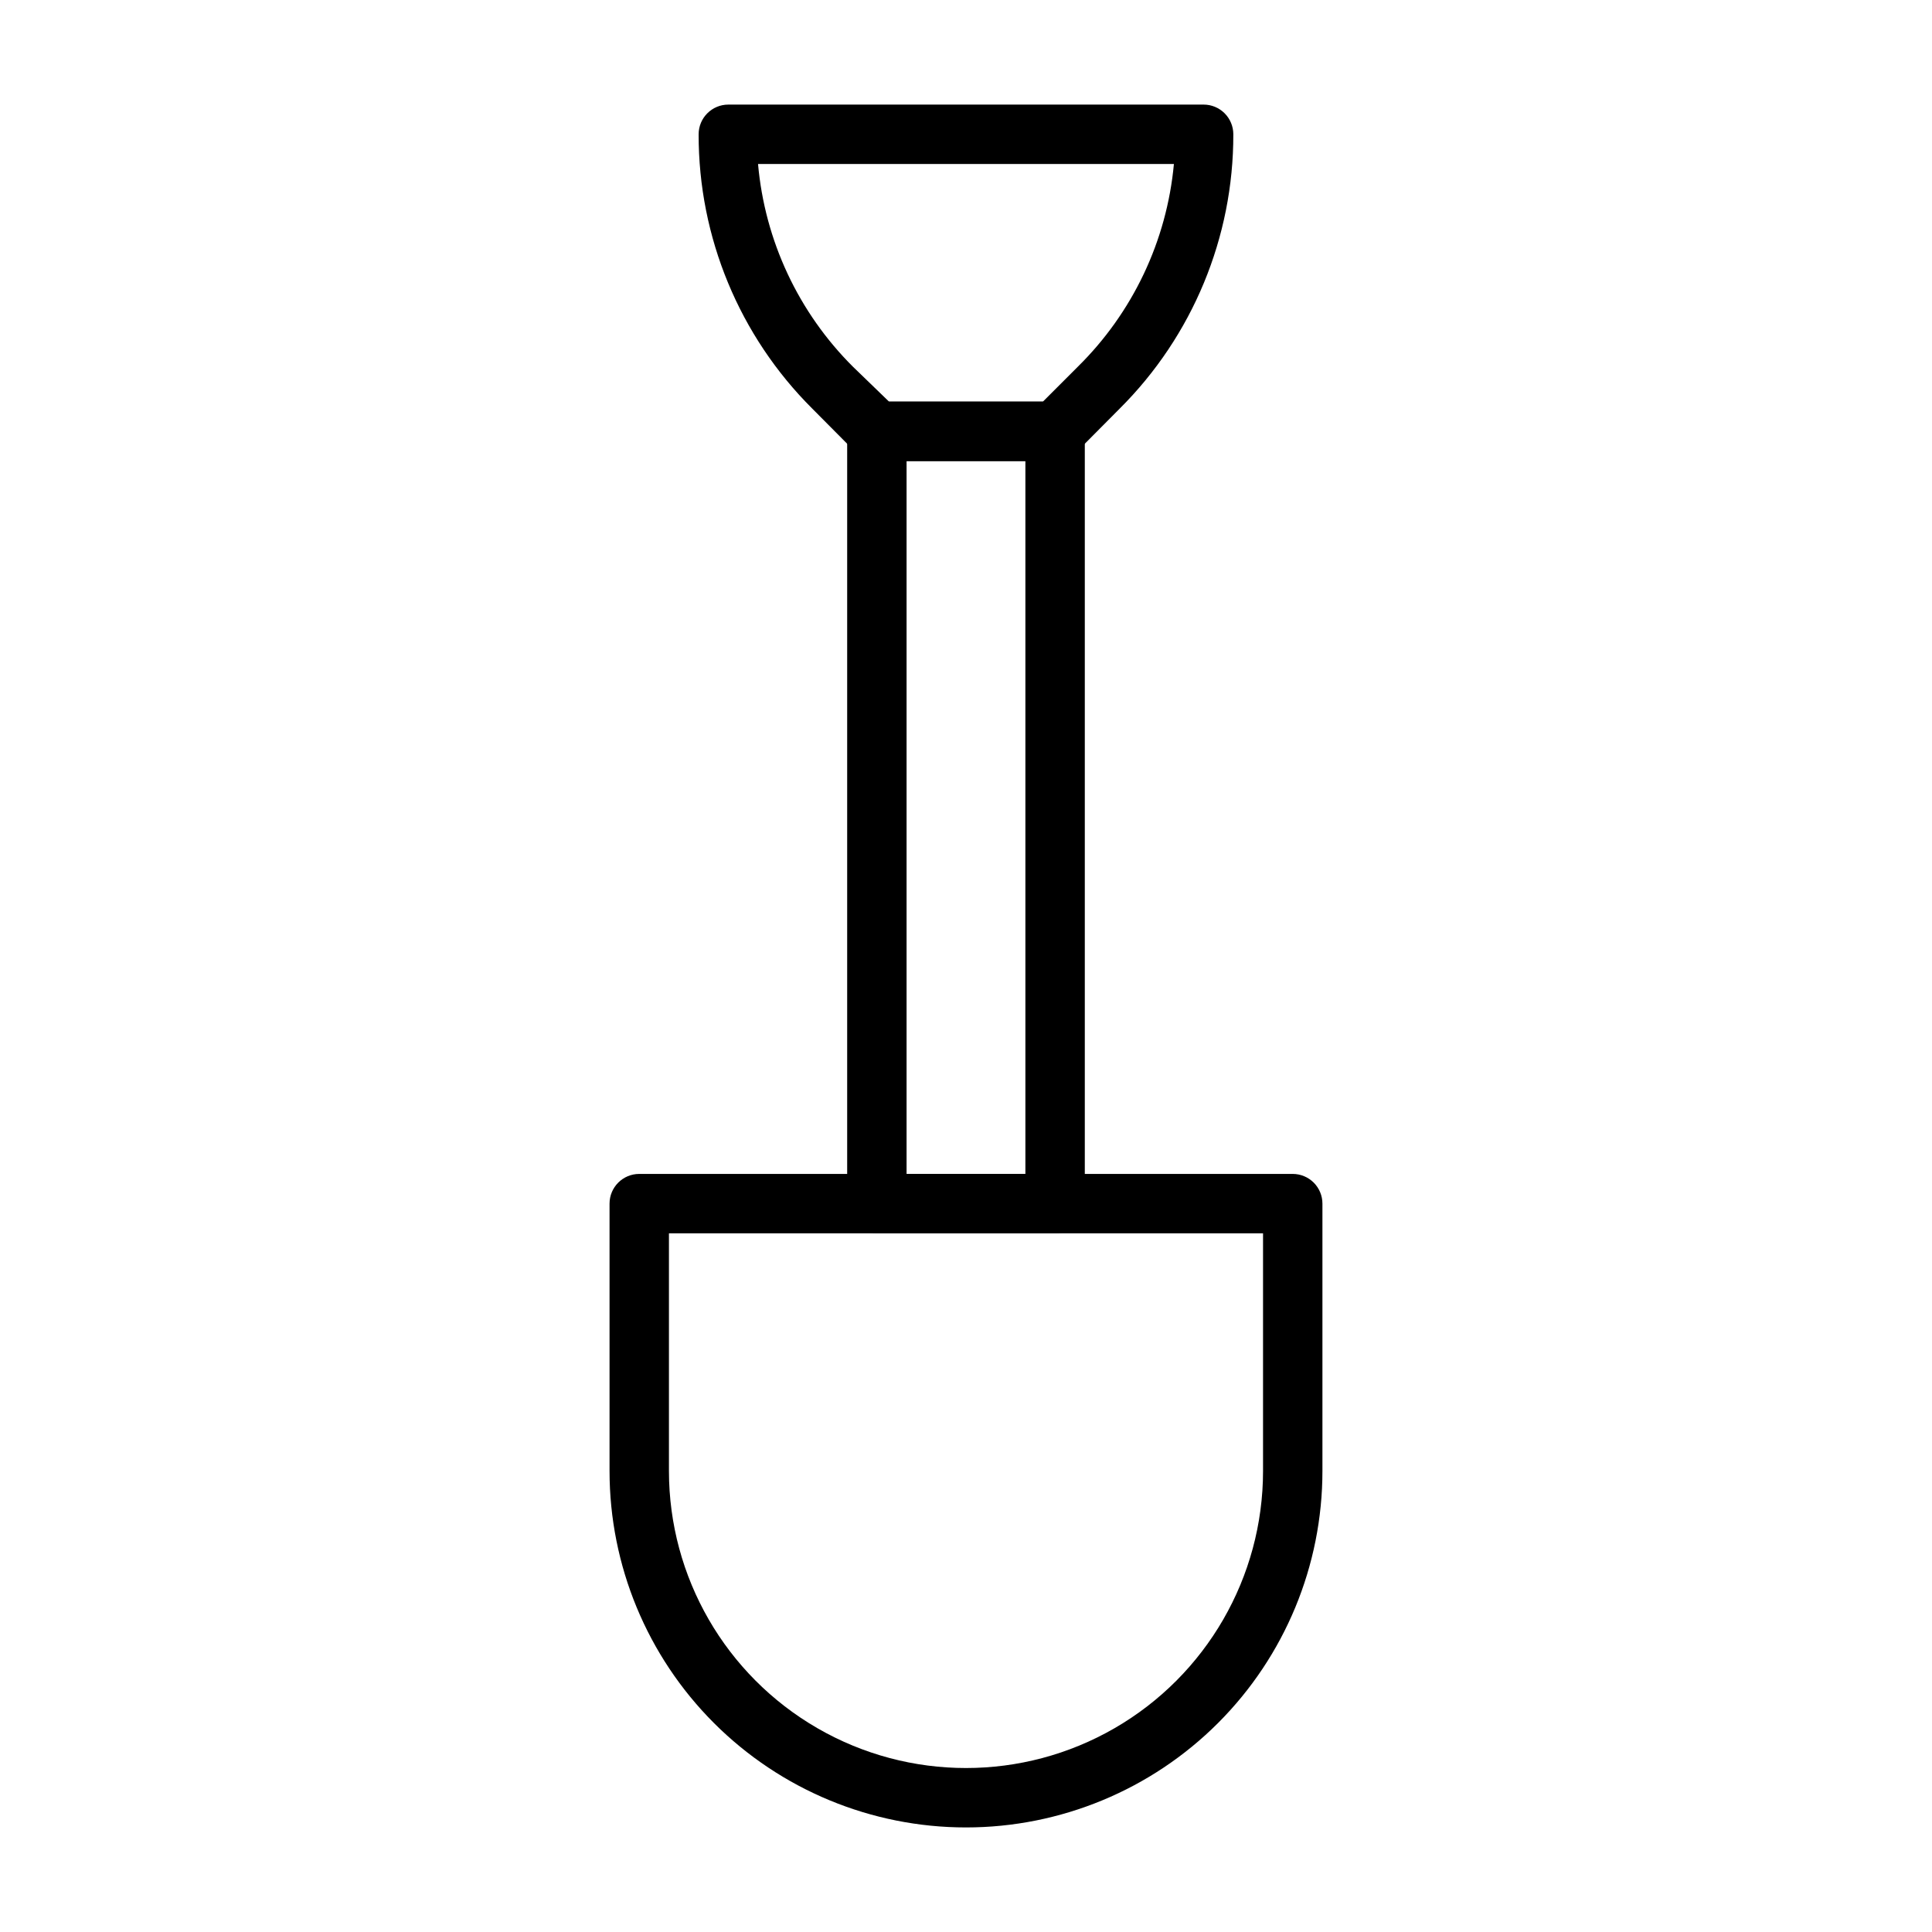
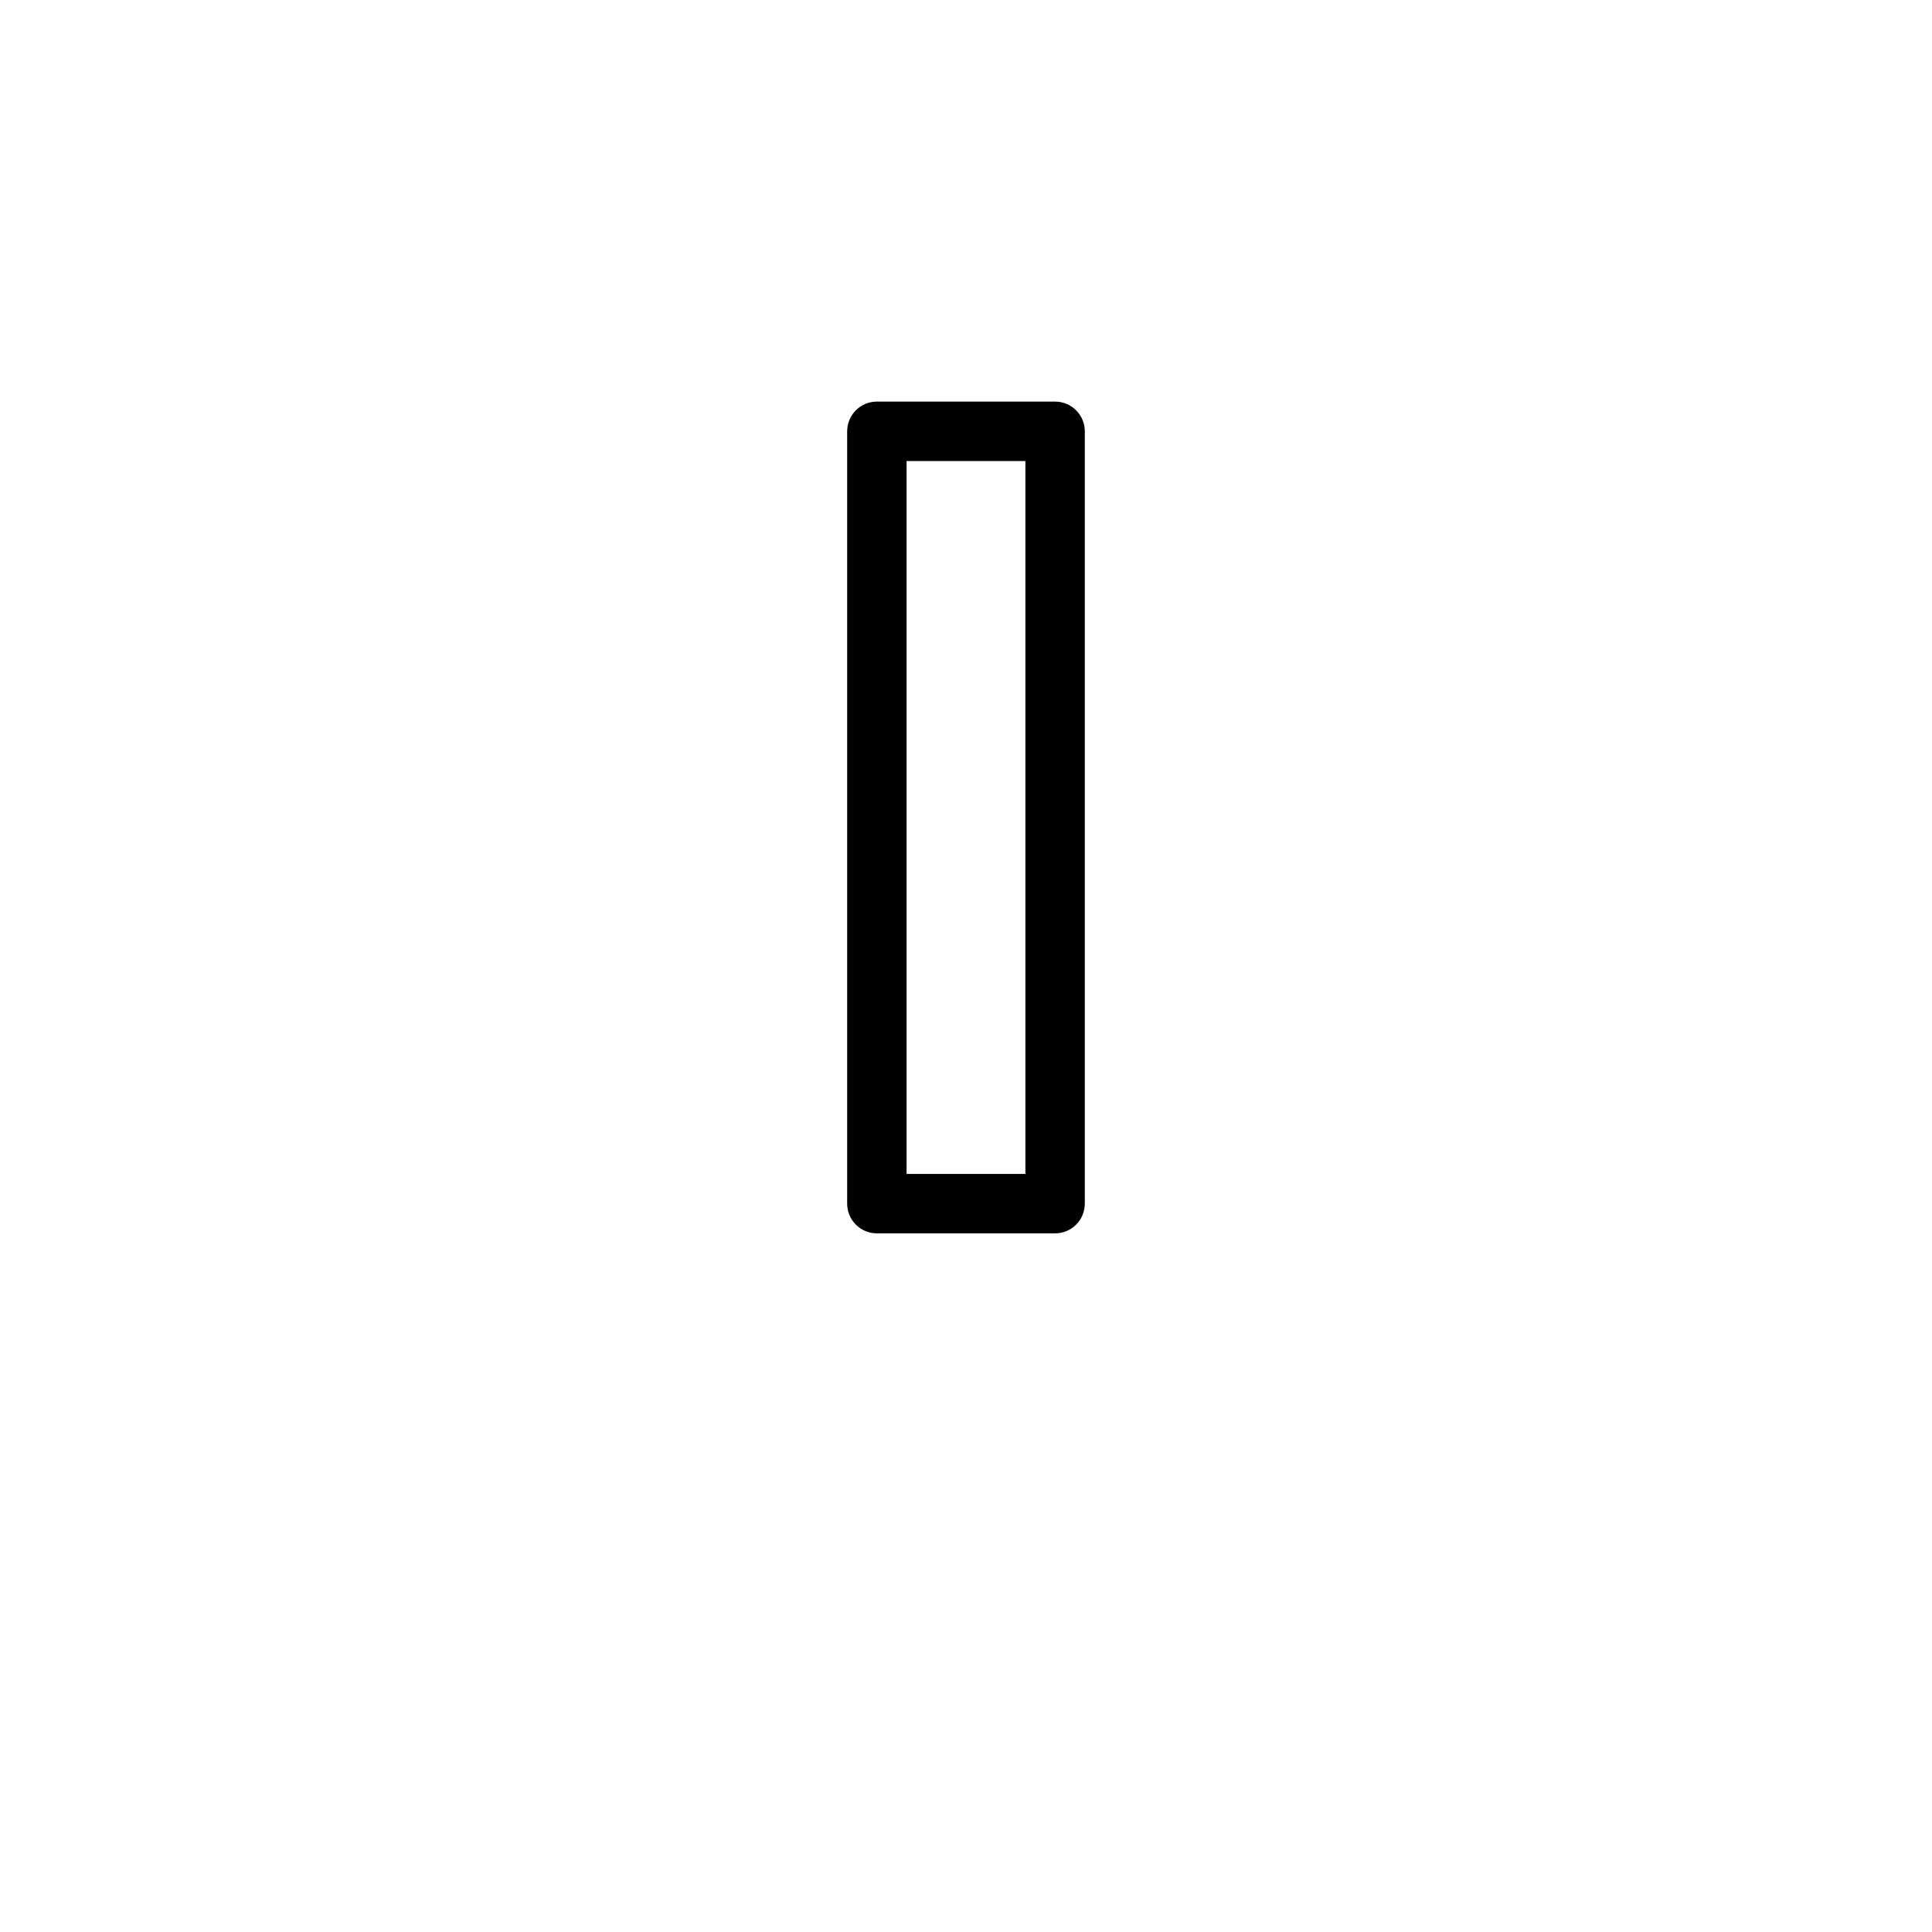
<svg xmlns="http://www.w3.org/2000/svg" fill="#000000" width="800px" height="800px" version="1.1" viewBox="144 144 512 512">
  <g>
    <path d="m423.61 470.85h-47.23c-4.348 0-7.871-3.523-7.871-7.871v-204.68c0-4.348 3.523-7.871 7.871-7.871h47.23c2.09 0 4.09 0.828 5.566 2.305 1.477 1.477 2.309 3.481 2.309 5.566v204.68c0 2.086-0.832 4.09-2.309 5.566-1.477 1.473-3.477 2.305-5.566 2.305zm-39.359-15.742h31.488v-188.93h-31.488z" />
-     <path d="m400 628.29c-25.055 0-49.082-9.953-66.797-27.668-17.715-17.719-27.668-41.746-27.668-66.797v-70.848c0-4.348 3.523-7.875 7.871-7.875h173.18c2.09 0 4.09 0.832 5.566 2.309 1.477 1.473 2.305 3.477 2.305 5.566v70.848c0 25.051-9.949 49.078-27.668 66.797-17.715 17.715-41.742 27.668-66.793 27.668zm-78.723-157.44v62.977c0 28.121 15.004 54.109 39.359 68.172 24.359 14.062 54.367 14.062 78.723 0s39.359-40.051 39.359-68.172v-62.977z" />
-     <path d="m423.61 266.18h-47.23c-2.094 0.012-4.106-0.812-5.59-2.285l-11.492-11.57c-19.348-19.254-30.203-45.441-30.152-72.738 0-4.348 3.527-7.871 7.875-7.871h125.95c2.086 0 4.09 0.828 5.566 2.305 1.473 1.477 2.305 3.477 2.305 5.566 0.051 27.297-10.801 53.484-30.152 72.738l-11.492 11.57c-1.484 1.473-3.496 2.297-5.59 2.285zm-44.004-15.742h40.777l9.211-9.211v-0.004c14.586-14.344 23.621-33.395 25.504-53.766h-110.21c1.797 20.332 10.719 39.375 25.191 53.766z" />
  </g>
</svg>